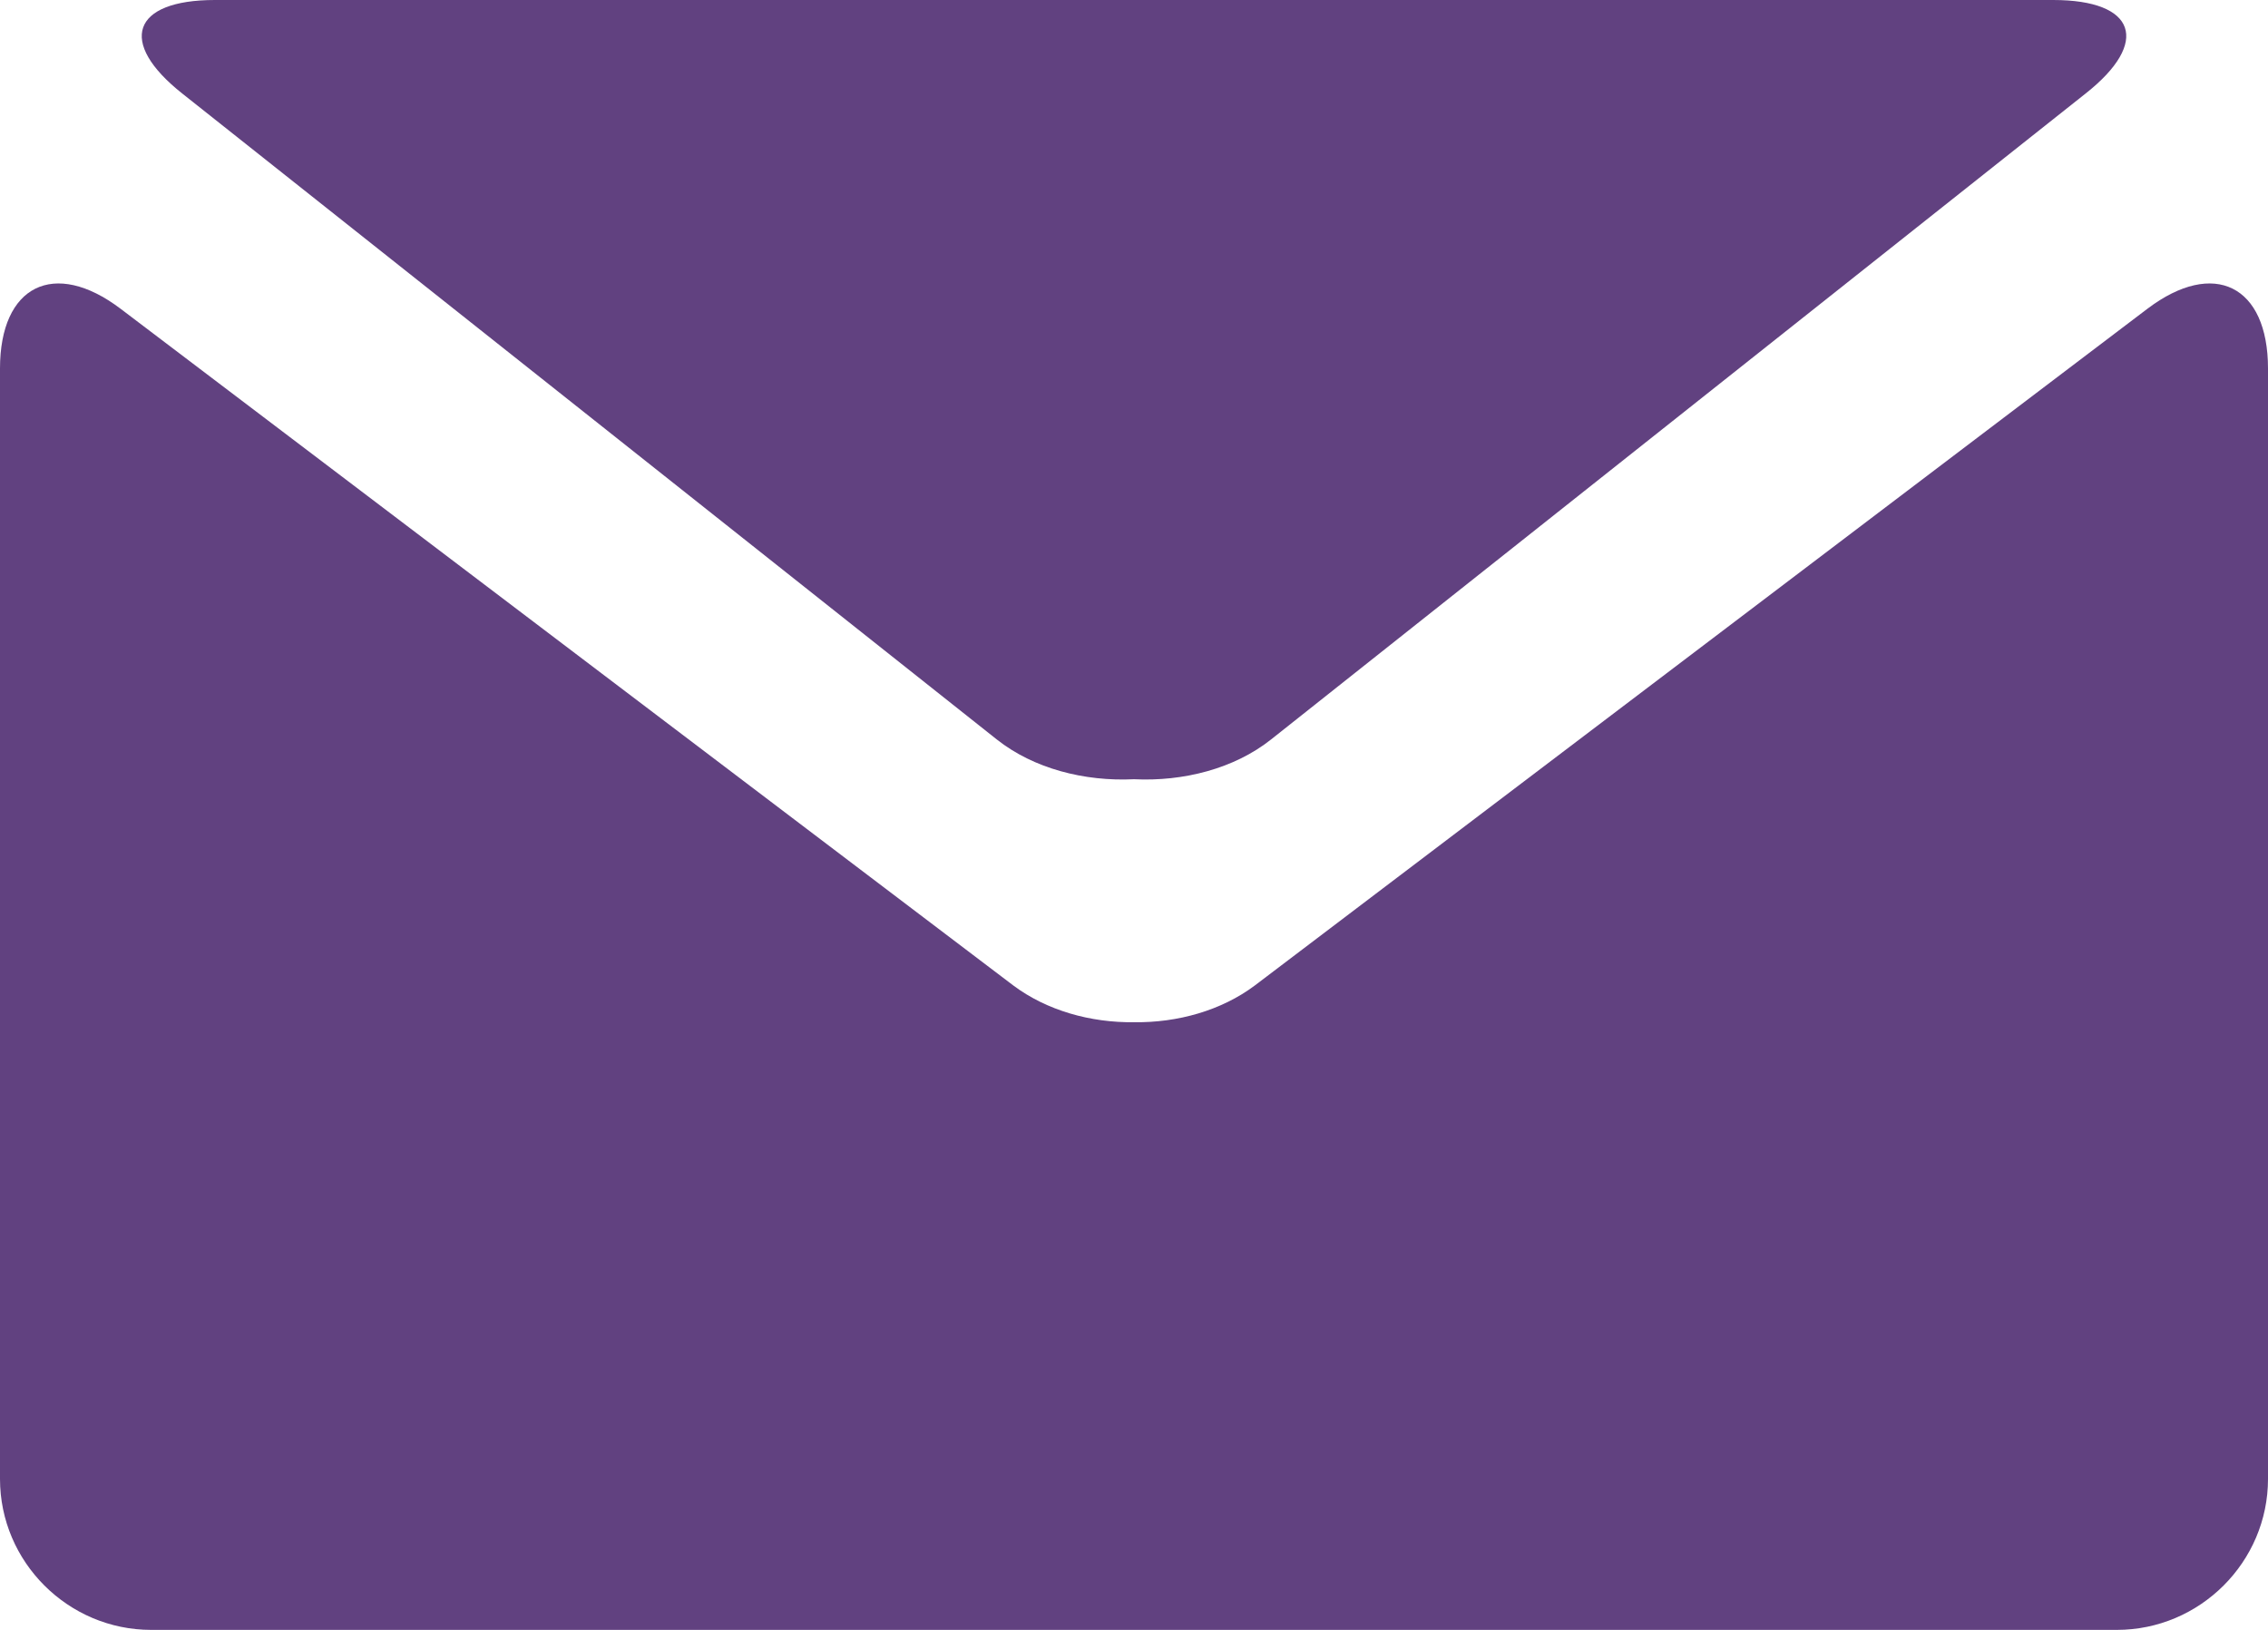
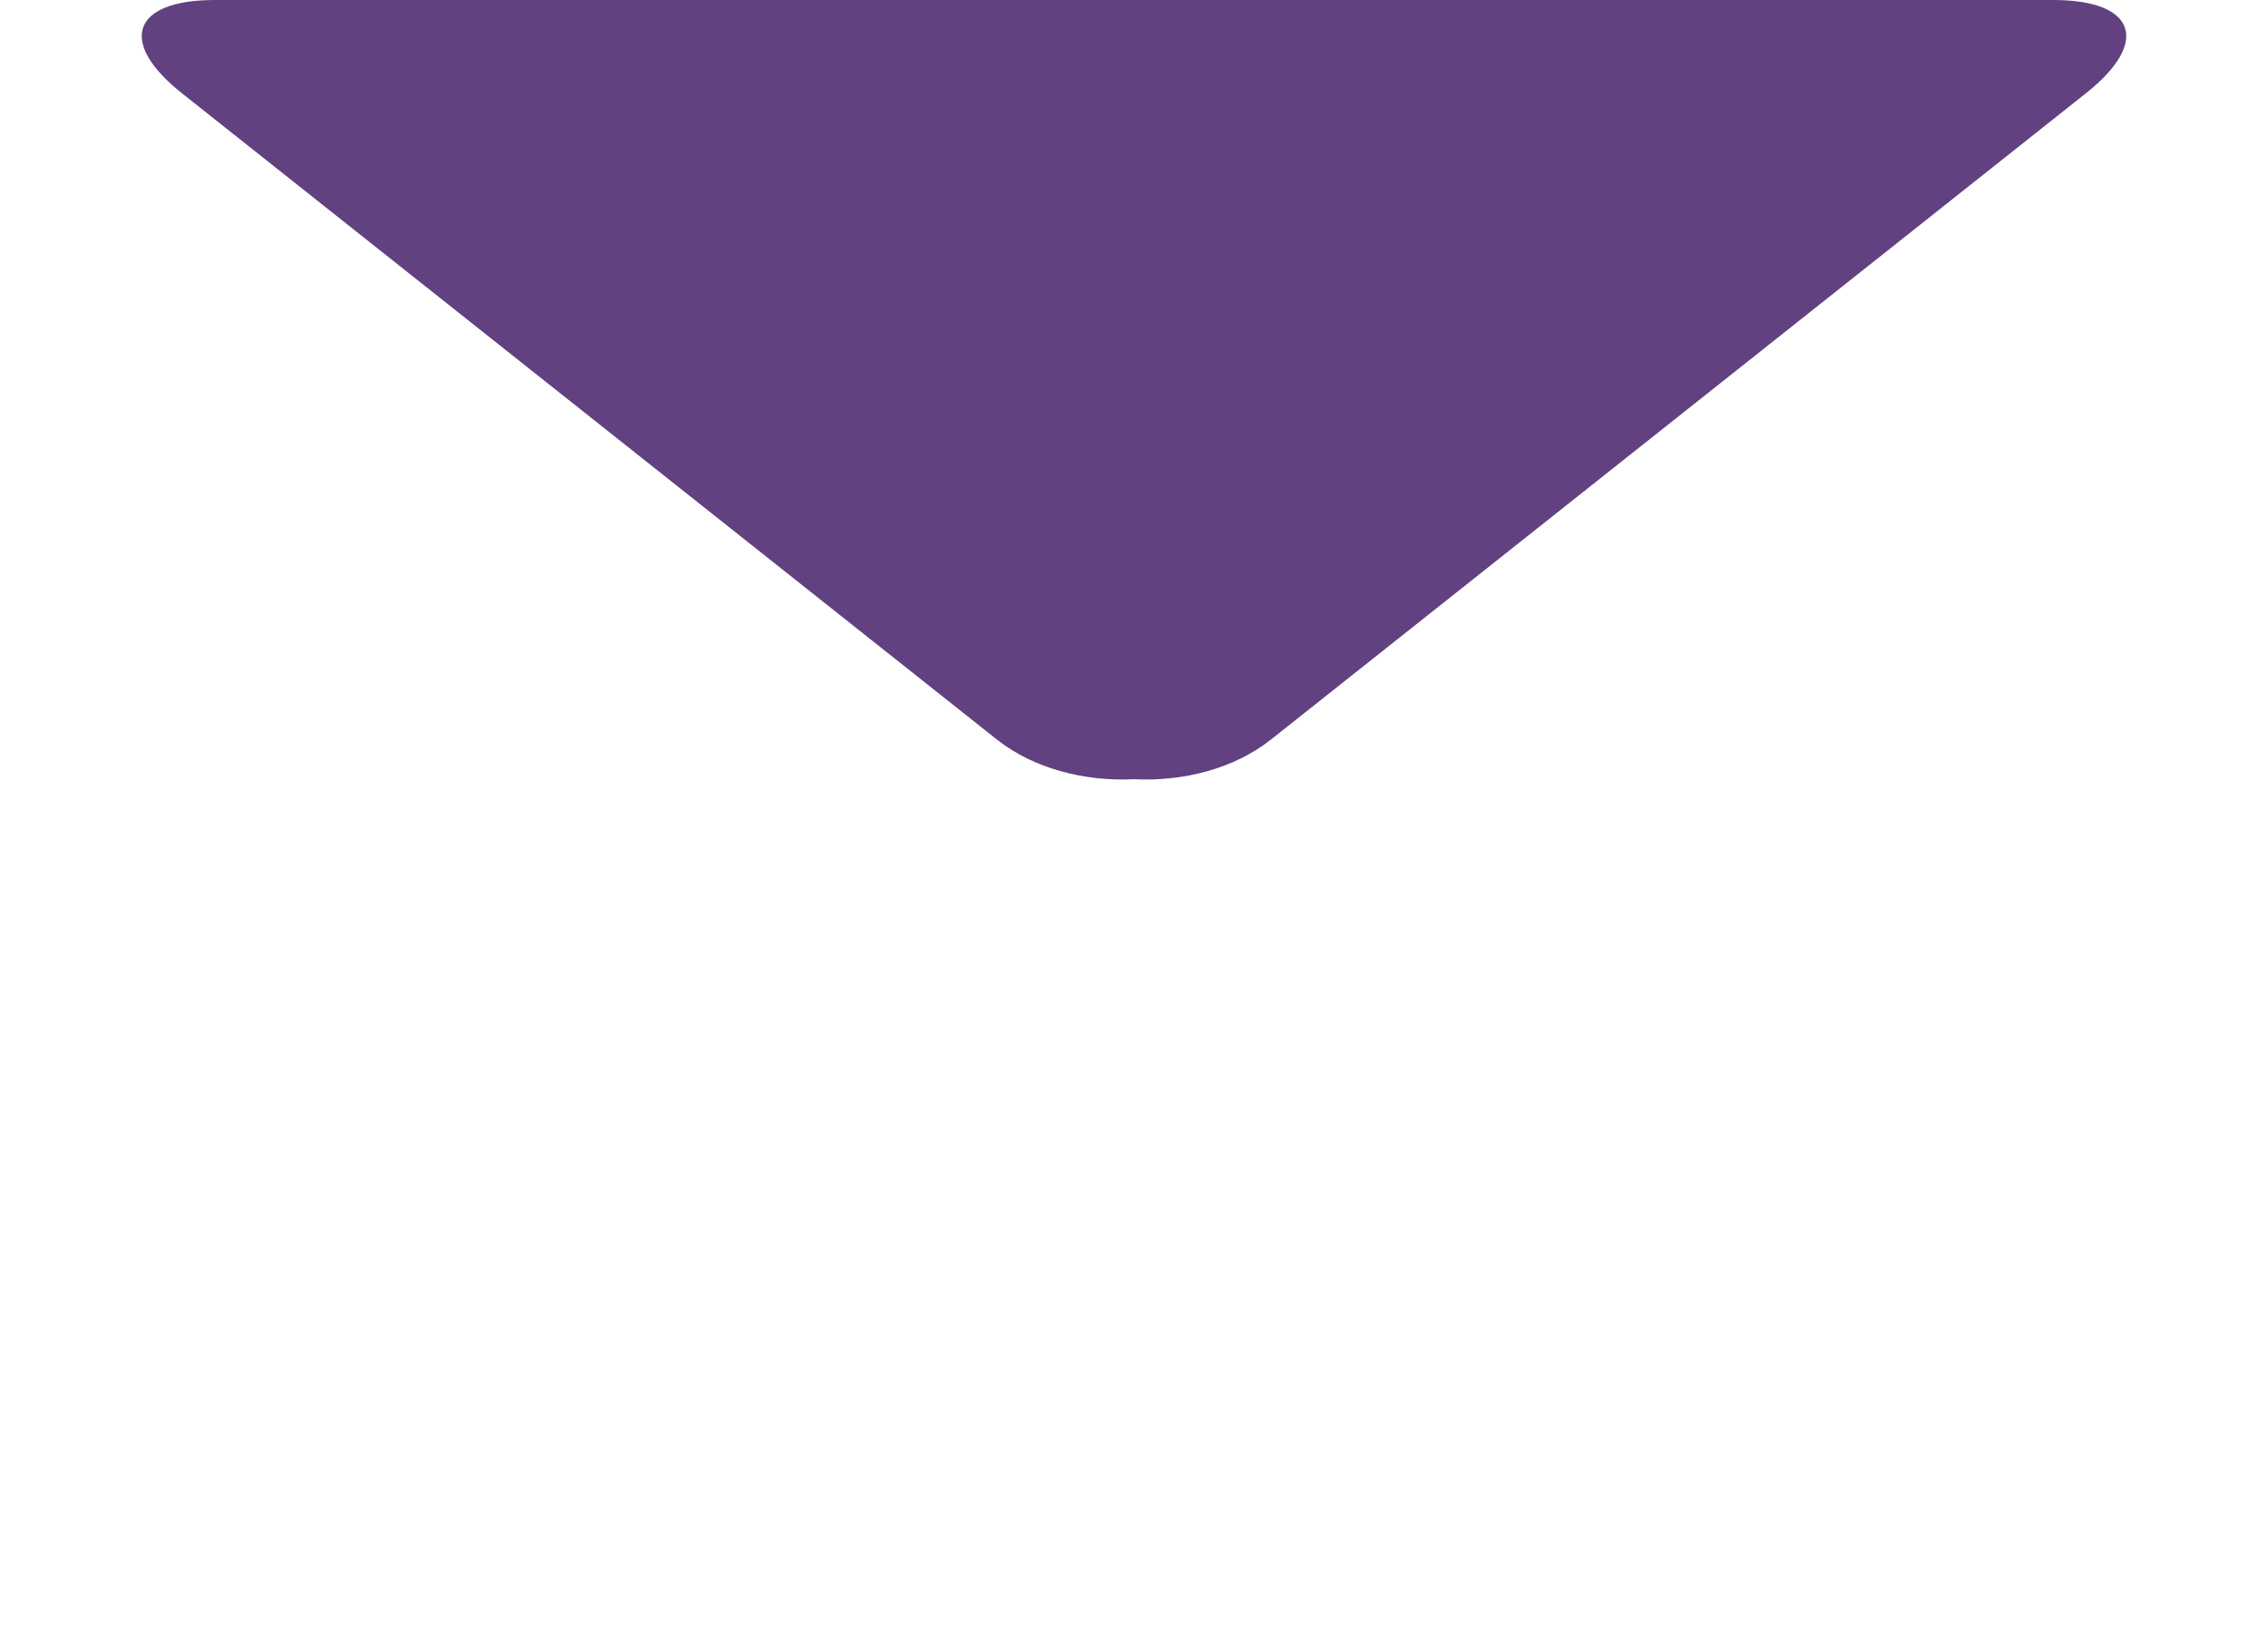
<svg xmlns="http://www.w3.org/2000/svg" width="32px" height="23px" viewBox="0 0 32 23" version="1.1">
  <title>Group 3</title>
  <desc>Created with Sketch.</desc>
  <defs />
  <g id="Page-1" stroke="none" stroke-width="1" fill="none" fill-rule="evenodd">
    <g id="Contact-Us" transform="translate(-1065, -554)" fill="#614180" fill-rule="nonzero">
      <g id="Group-2" transform="translate(748, 532)">
        <g id="Group-3" transform="translate(317, 22)">
          <path d="M2.573,1.321 L14.063,10.434 C14.584,10.847 15.302,11.03 16,10.996 C16.696,11.03 17.414,10.848 17.935,10.434 L29.425,1.321 C30.346,0.595 30.137,0 28.969,0 L16.001,0 L3.032,0 C1.863,1.01838708e-15 1.655,0.595 2.573,1.321 Z" id="Shape" />
-           <path d="M30.3,4.356 L17.704,13.907 C17.233,14.26 16.616,14.433 16.002,14.425 C15.386,14.433 14.769,14.259 14.298,13.907 L1.7,4.356 C0.765,3.649 0,4.028 0,5.2 L0,20.87 C0,22.041 0.96,23 2.133,23 L15.999,23 L29.867,23 C31.04,23 32,22.041 32,20.87 L32,5.2 C32,4.028 31.235,3.649 30.3,4.356 Z" id="Shape" />
        </g>
      </g>
    </g>
  </g>
</svg>